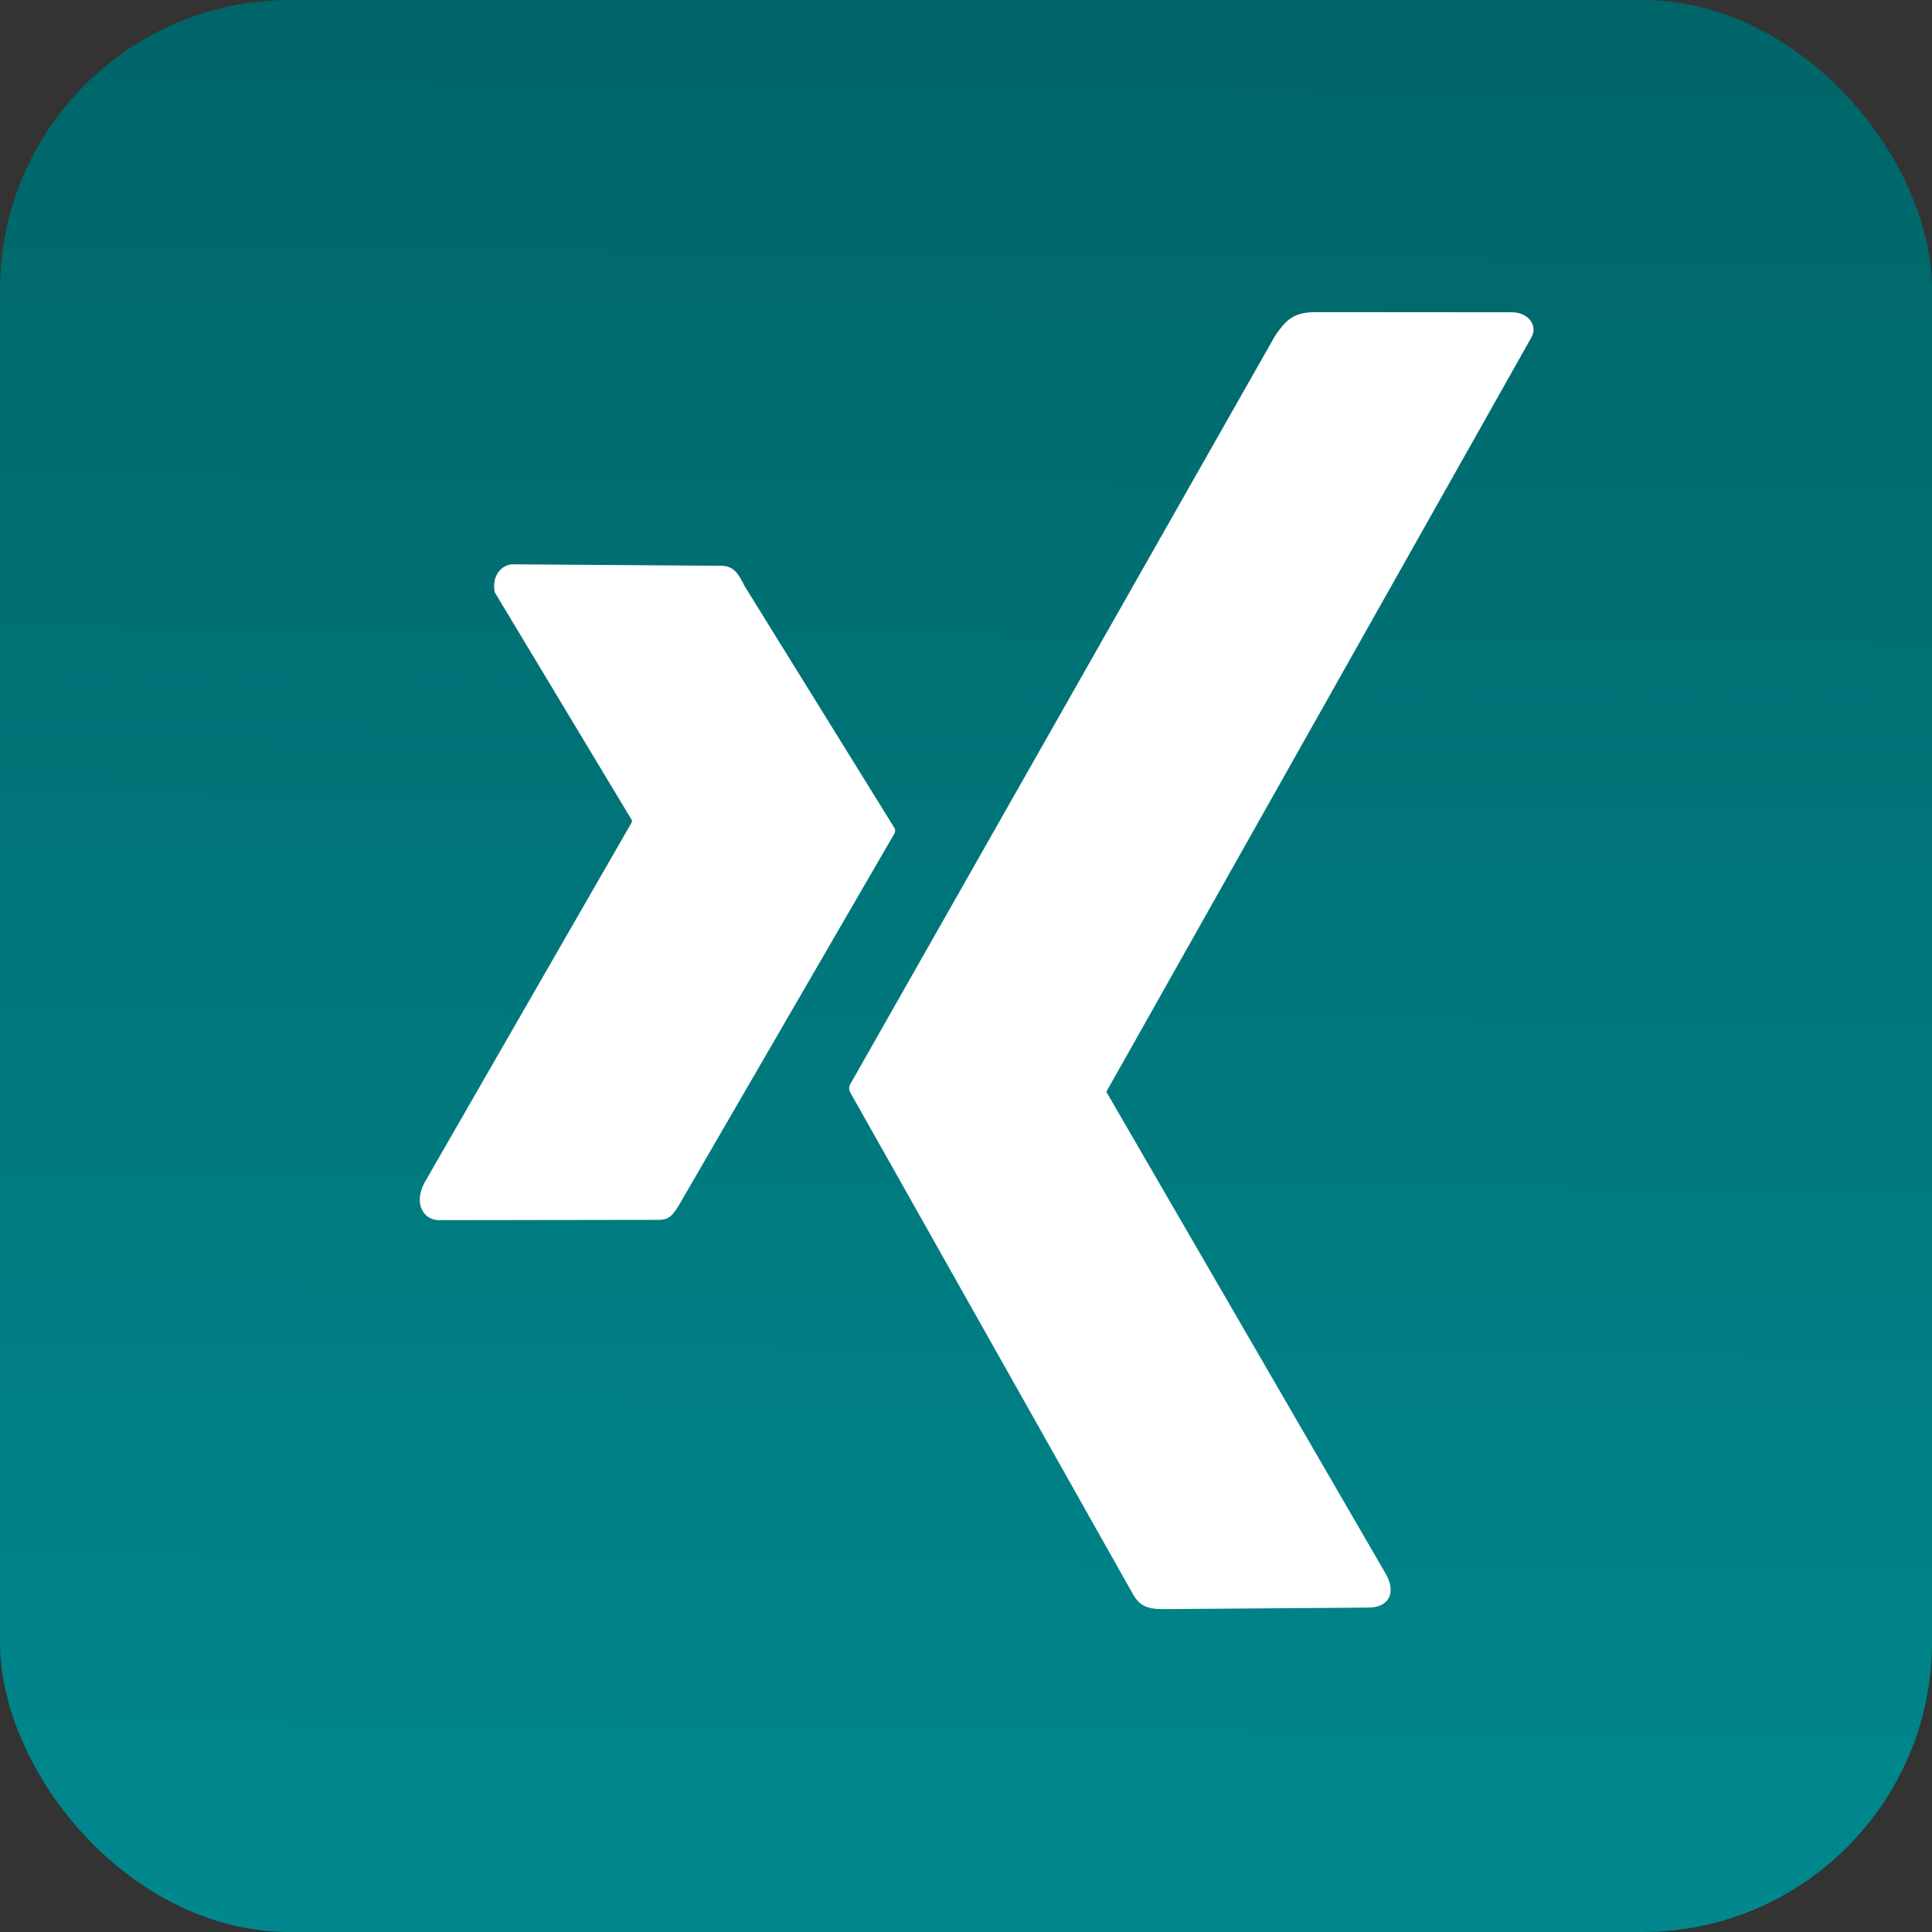
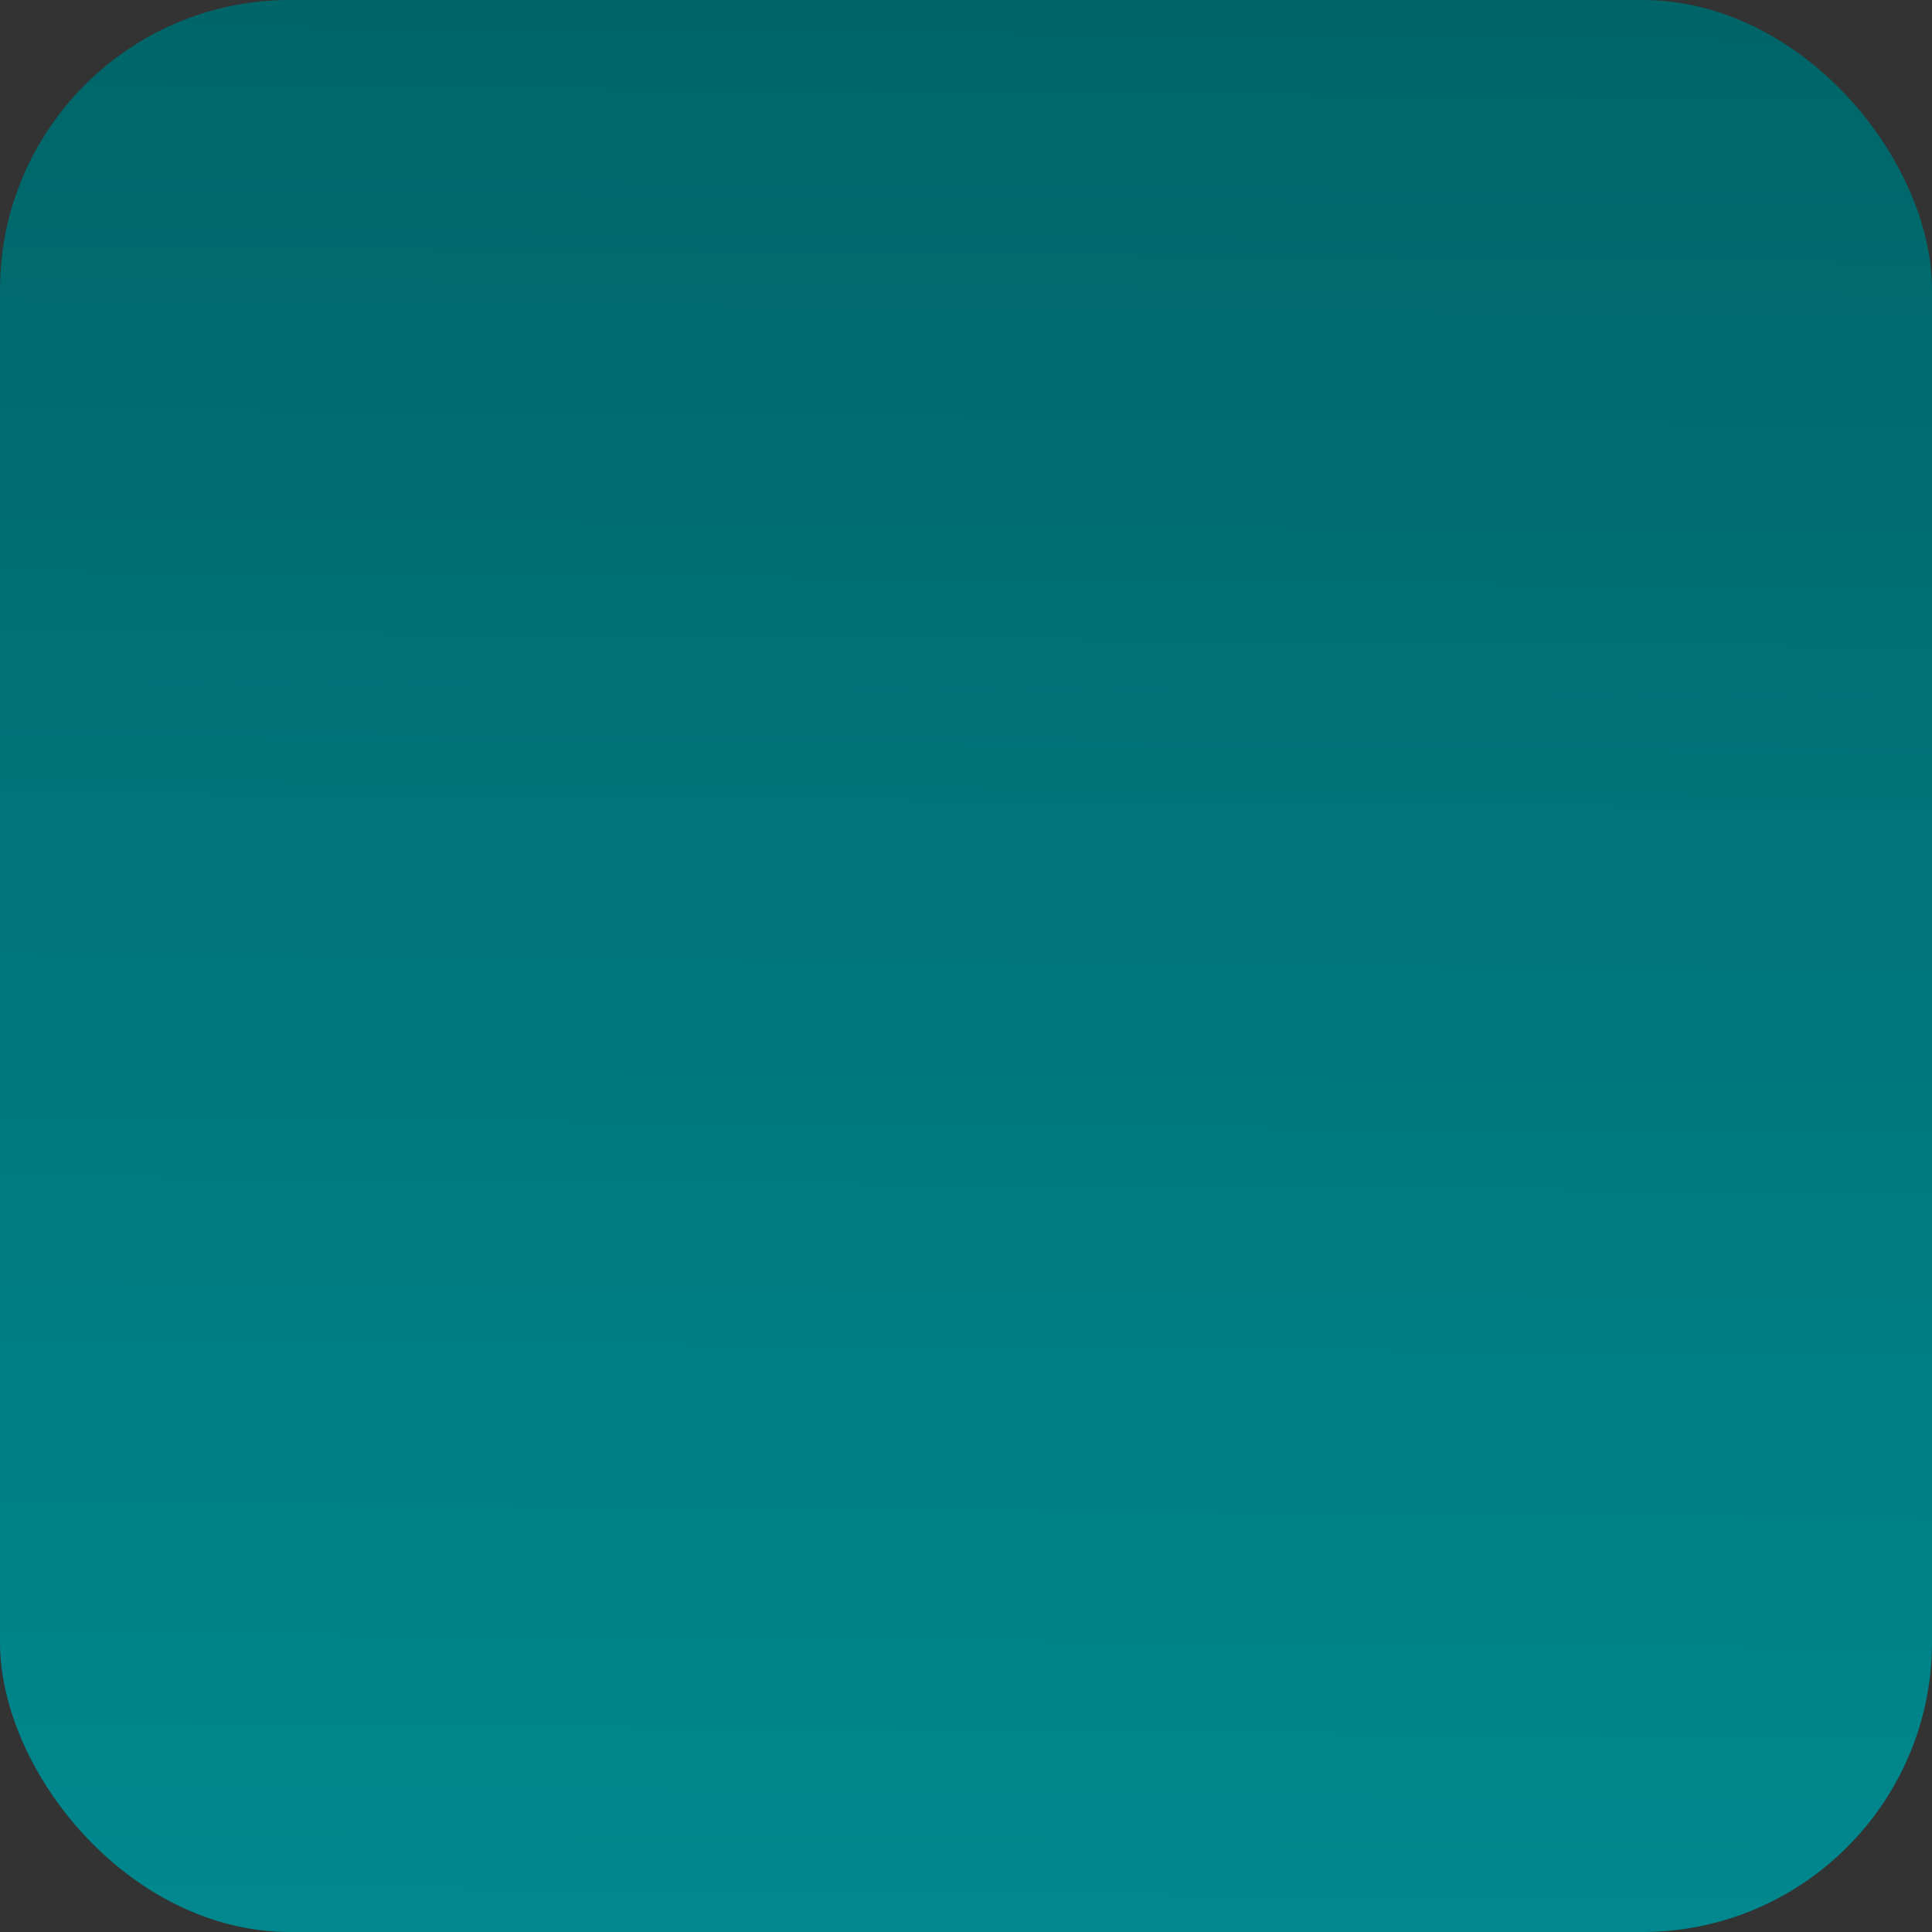
<svg xmlns="http://www.w3.org/2000/svg" xmlns:xlink="http://www.w3.org/1999/xlink" height="512.0" preserveAspectRatio="xMidYMid meet" version="1.0" viewBox="0.0 0.0 512.0 512.0" width="512.0" zoomAndPan="magnify">
  <rect x="0.0" y="0.0" width="512.0" height="512.0" fill="#333333" stroke="none" />
  <defs>
    <linearGradient gradientUnits="userSpaceOnUse" id="A" x1="72.984" x2="68.527" xlink:actuate="onLoad" xlink:show="other" xlink:type="simple" y1=".557" y2="506.99">
      <stop offset="0" stop-color="#006568" />
      <stop offset="1" stop-color="#00888e" />
    </linearGradient>
  </defs>
  <rect fill="url(#A)" height="512" rx="76.8" width="512" />
  <g id="change1_1">
-     <path d="m131.12 156.98l36.254 60.25c0.127 0.203 0.15 0.5 0.008 0.763l-54.2 94.232c-4.1 6.423-1.06 11.07 3.093 11.133l57.593-0.084c3.012 0.08 3.992-0.552 5.877-3.58l57.3-98.822c0.2-0.415 0.25-1 0.002-1.433l-39.682-64.06c-0.847-1.67-1.566-3.04-2.523-4s-2.154-1.47-3.955-1.443l-55.448-0.388c-3.44 0.616-5.023 3.88-4.33 7.422zm217.11-74.26c-5.7 0.1-7.657 2.398-10.306 6.252l-112.62 198.39c-0.325 0.59-0.355 1.418-0.016 2.076l74.703 132.58c1.788 3.385 3.79 4.403 8.085 4.412l54.382-0.398c5.32 0.05 7.646-3.512 4.948-8.66l-74.22-128.03 112.57-199.78c2.035-3.45-1.017-6.797-4.948-6.804z" fill="#fff" fill-rule="evenodd" />
-   </g>
+     </g>
</svg>